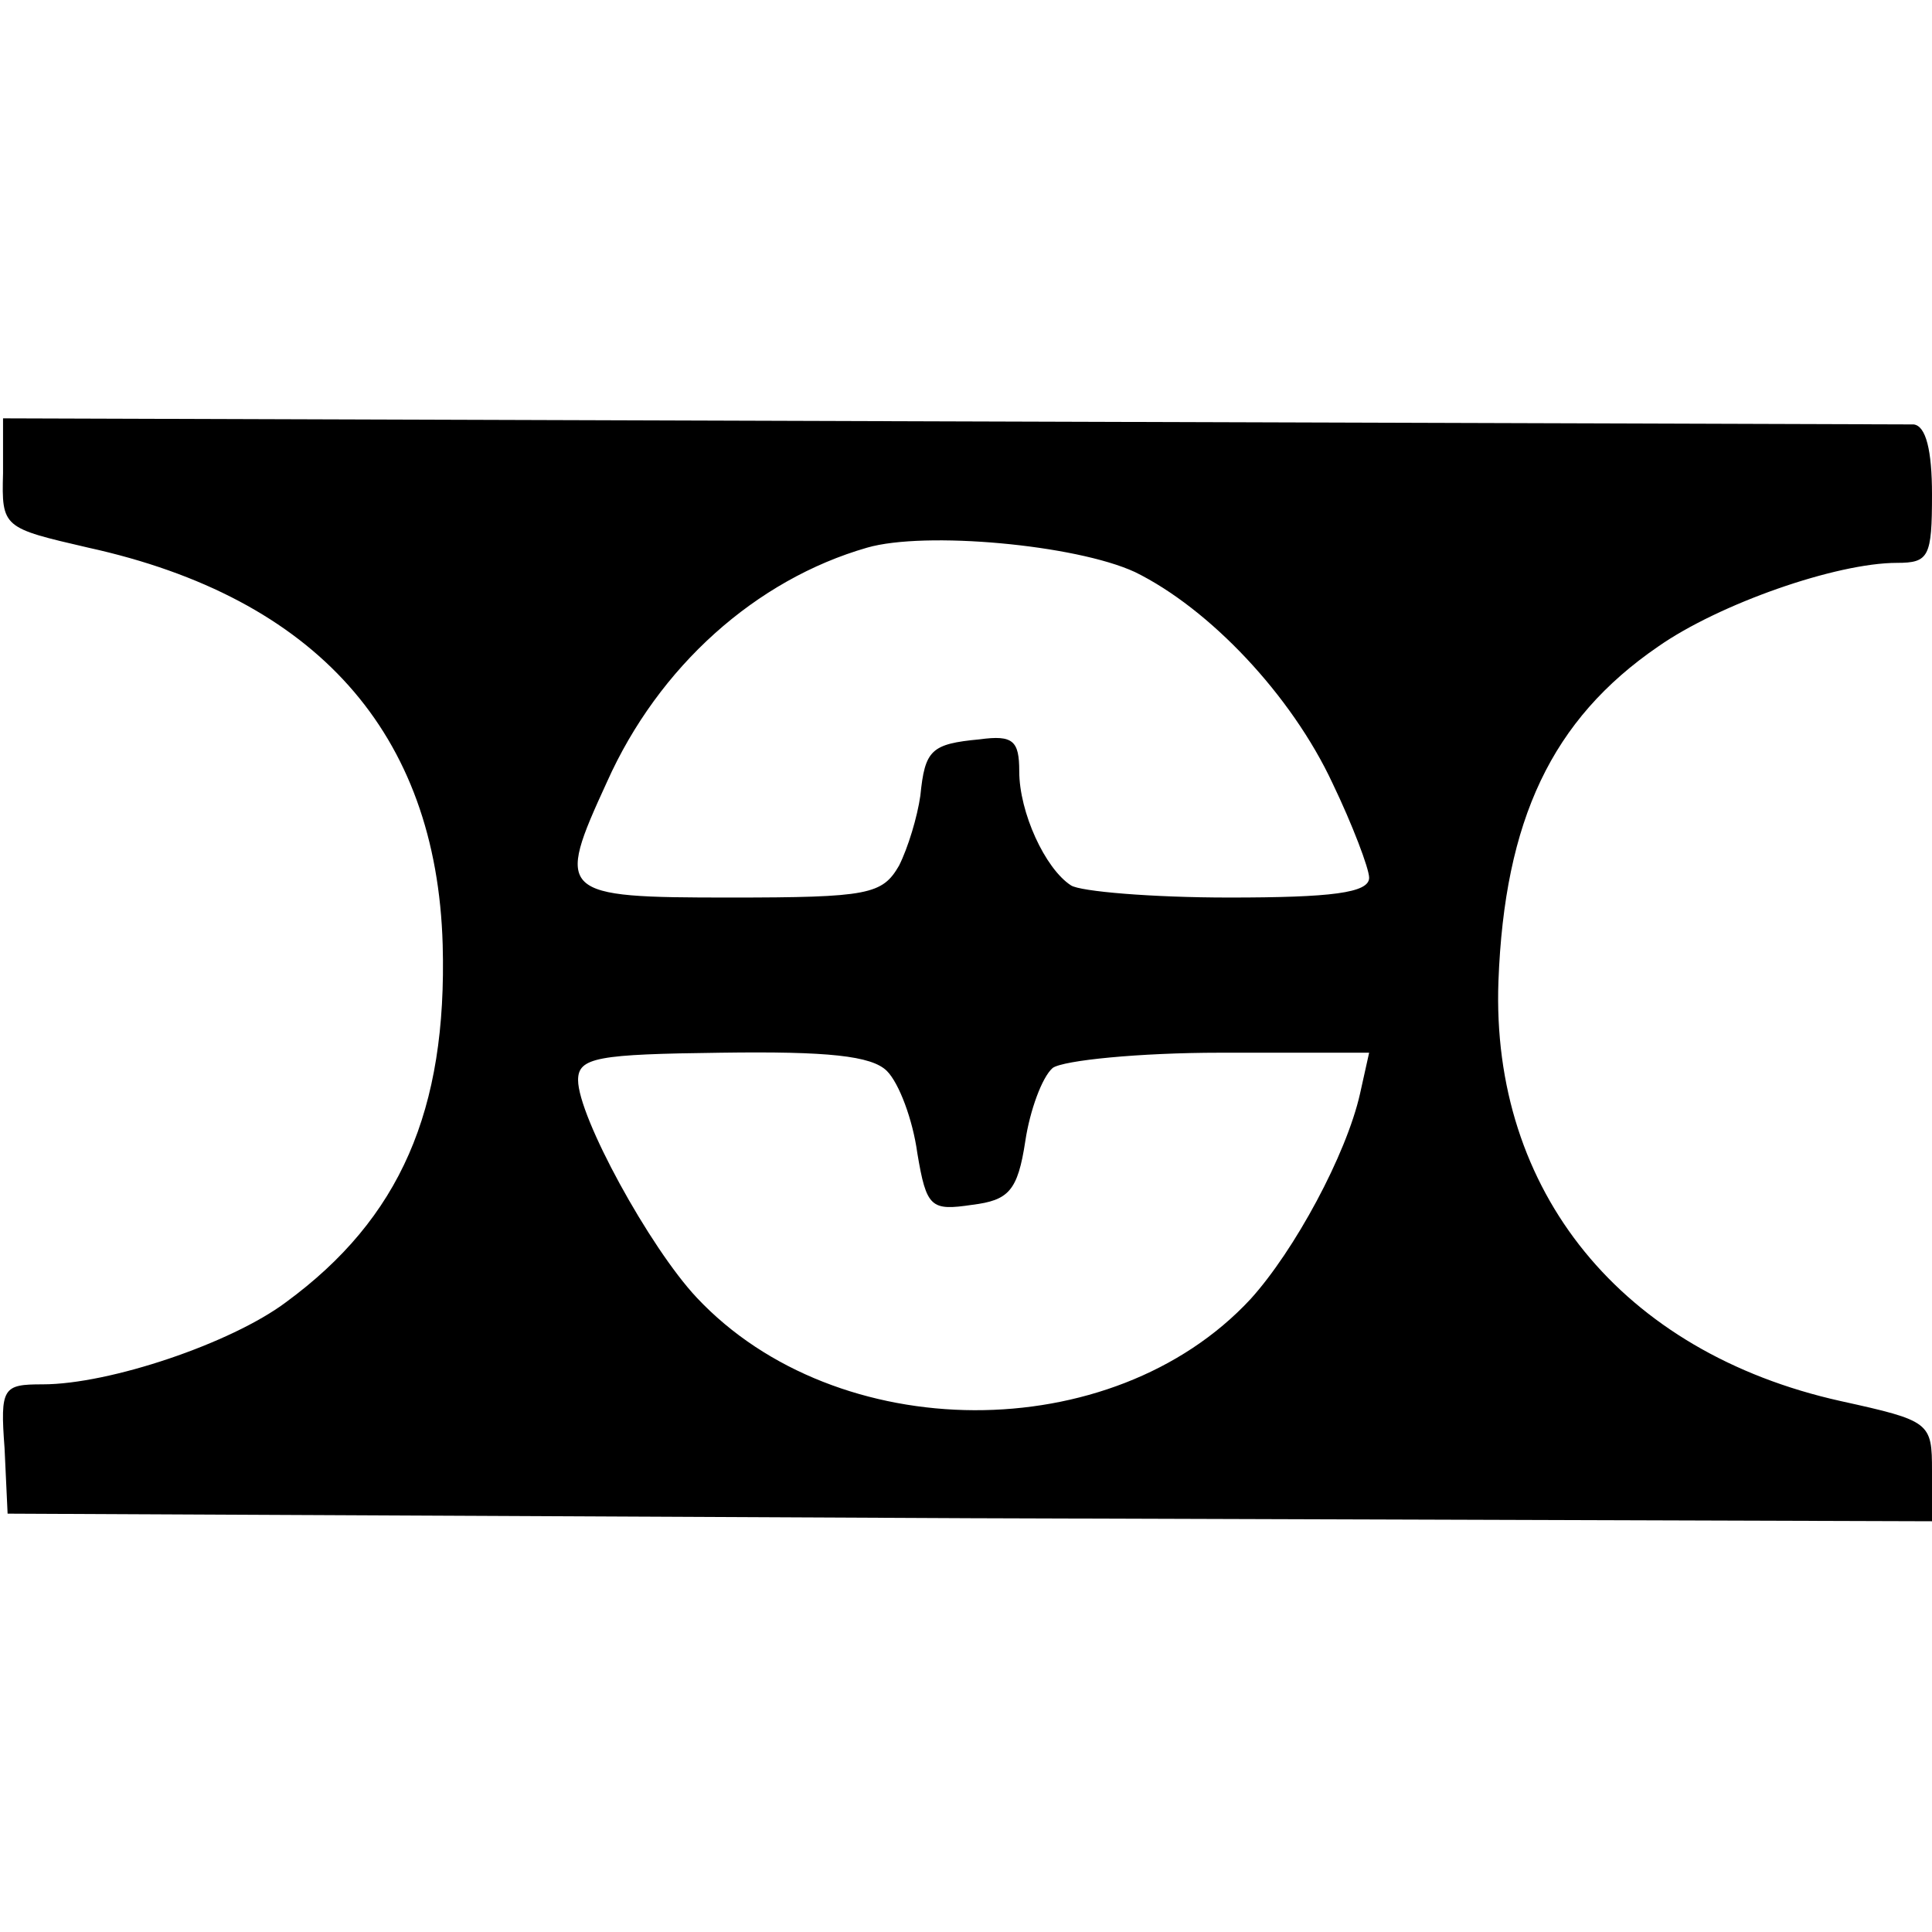
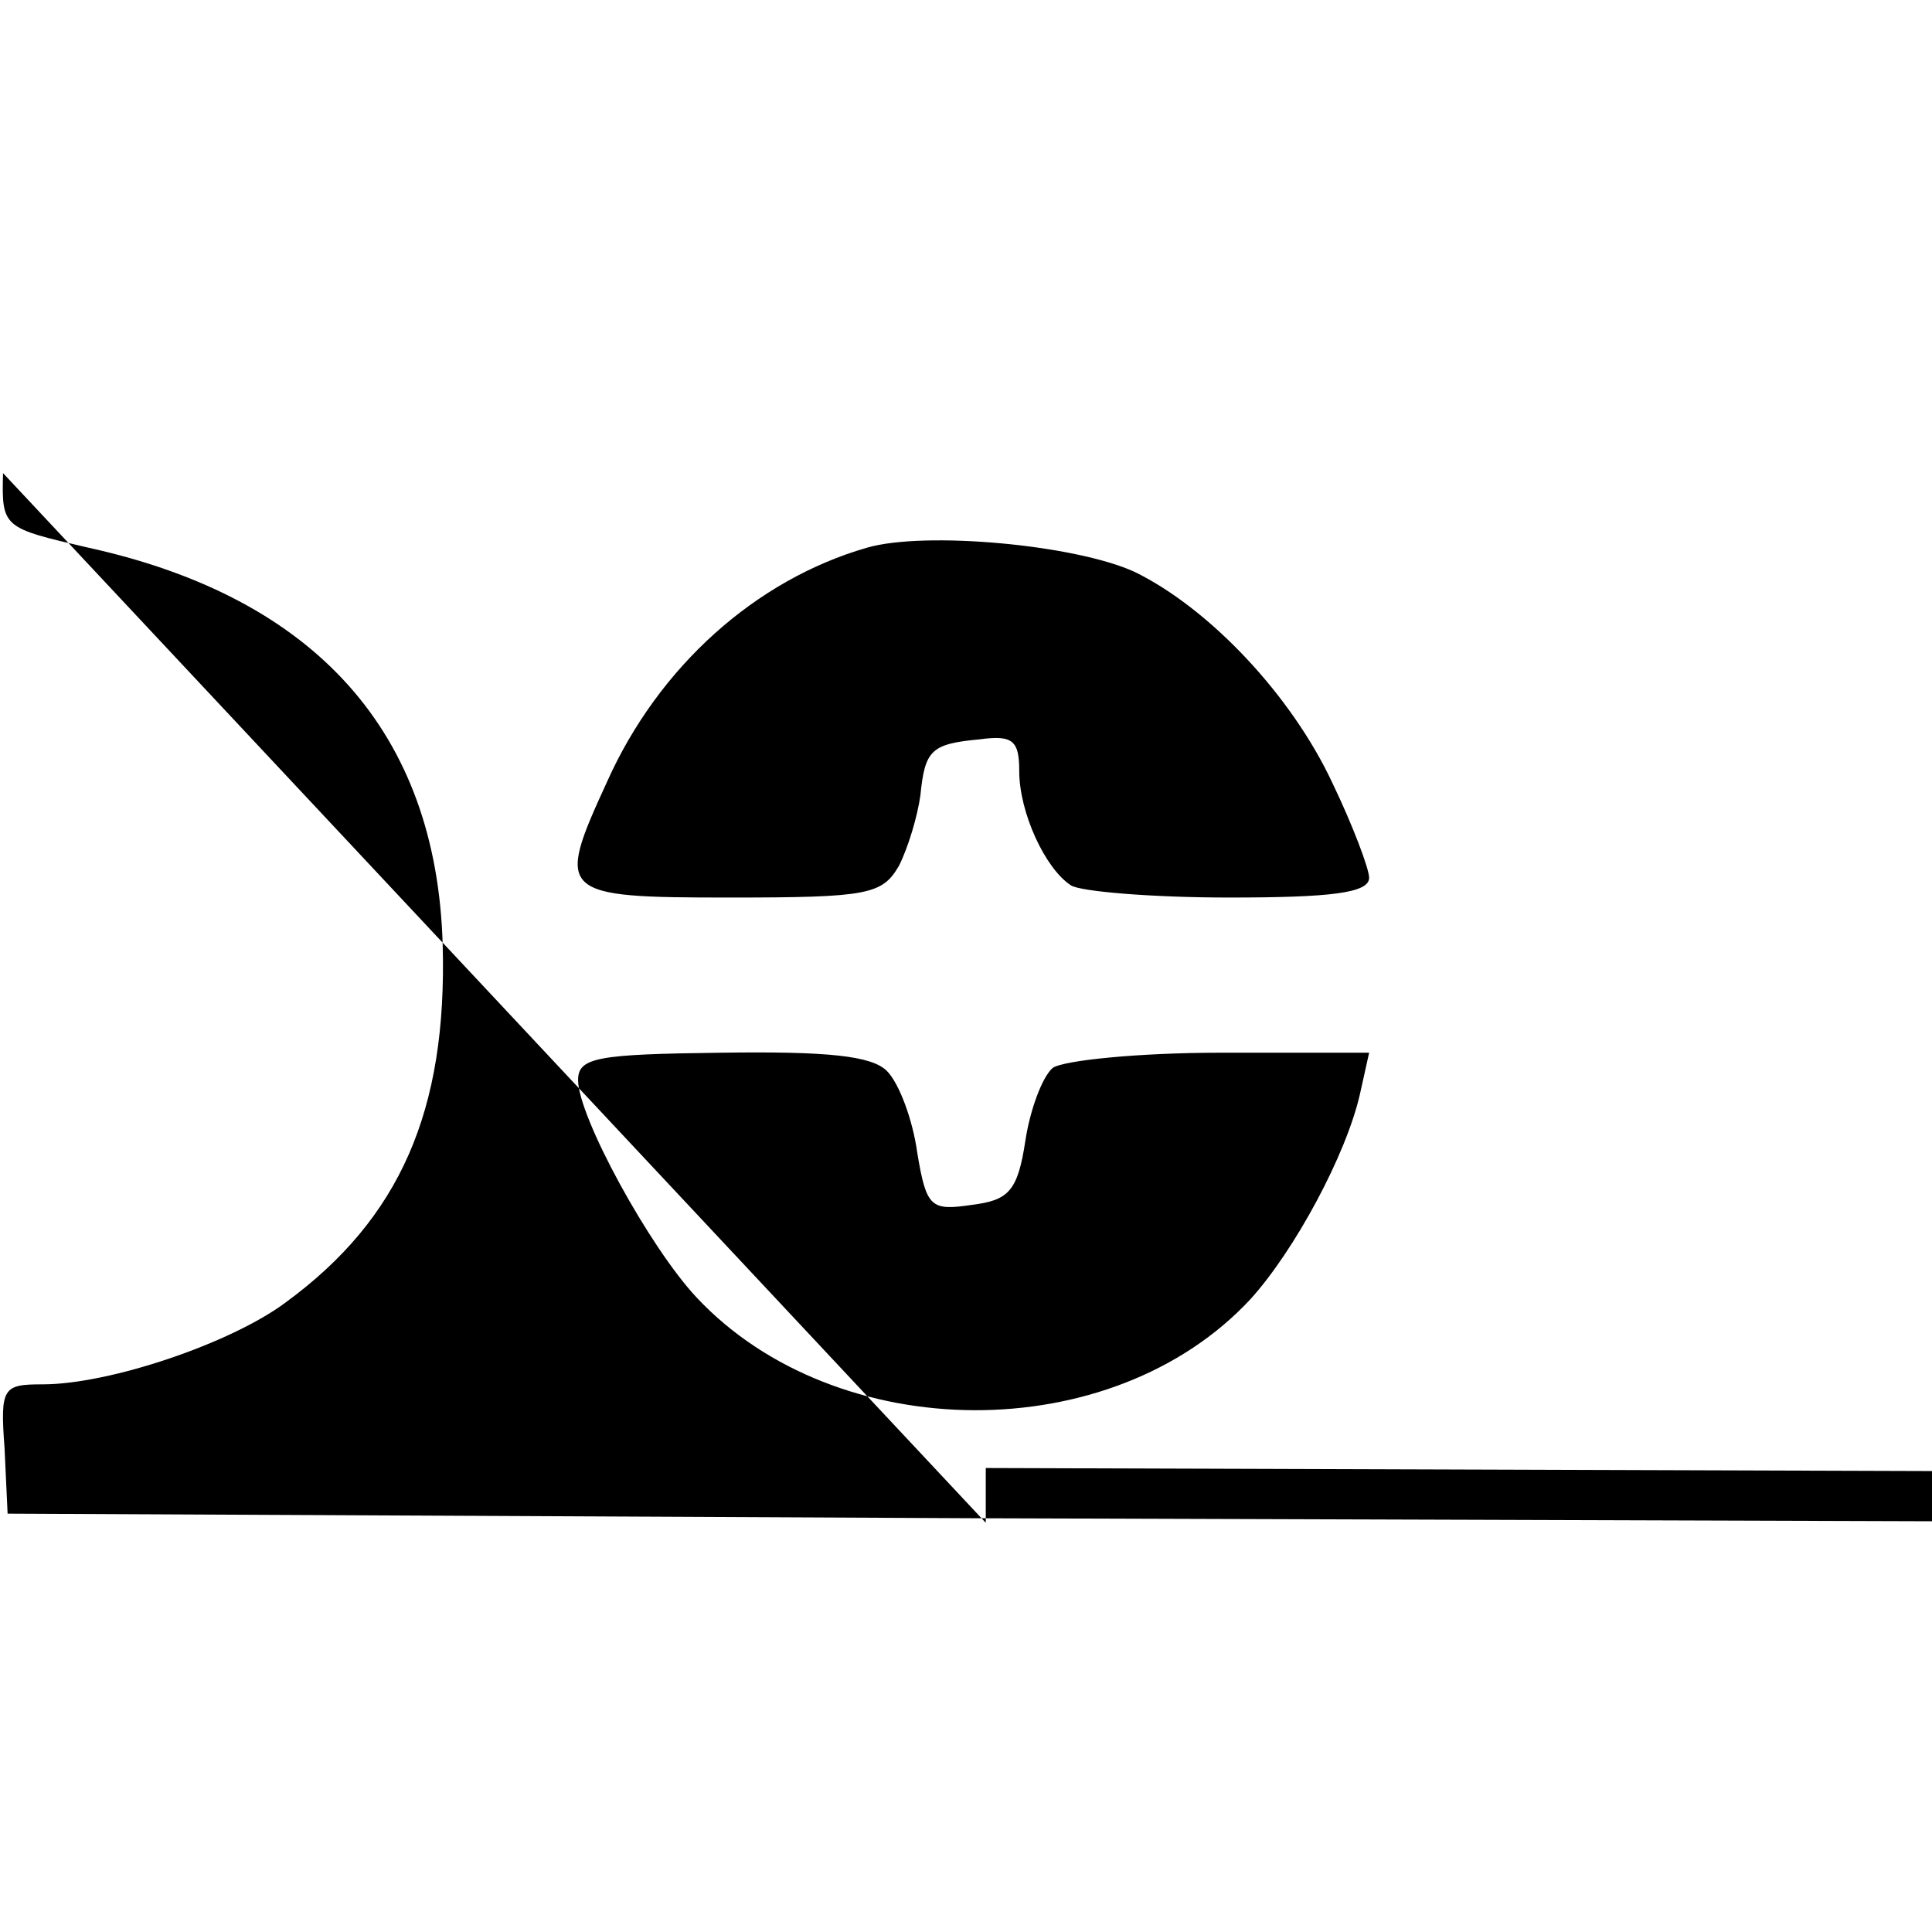
<svg xmlns="http://www.w3.org/2000/svg" version="1.0" width="127pt" height="127pt" viewBox="0 0 127 127" preserveAspectRatio="xMidYMid meet">
  <g transform="translate(0,127) scale(0.1,-0.1)" fill="#000000" stroke="none">
-     <path d="M2 959 c-1 -36 0 -36 56 -49 150 -33 229 -122 233 -261 3 -109 -28 -180 -103 -235 -36 -27 -116 -54 -160 -54 -26 0 -28 -2 -25 -42 l2 -43 633 -3 632 -2 0 33 c0 32 -1 33 -60 46 -144 32 -230 138 -225 276 4 106 35 172 105 220 40 28 117 55 157 55 21 0 23 4 23 45 0 29 -4 45 -12 46 -7 0 -293 1 -634 2 l-622 2 0 -36z m744 -65 c49 -24 103 -81 130 -139 13 -27 24 -56 24 -62 0 -10 -25 -13 -92 -13 -51 0 -98 4 -104 8 -17 11 -34 48 -34 75 0 20 -4 24 -26 21 -32 -3 -36 -7 -39 -37 -2 -14 -8 -34 -14 -46 -11 -19 -20 -21 -111 -21 -113 0 -115 2 -81 76 34 76 98 133 171 154 38 11 137 2 176 -16z m-163 -328 c8 -8 17 -32 20 -54 6 -36 9 -38 36 -34 24 3 30 9 35 42 3 20 11 42 18 48 7 5 57 10 110 10 l98 0 -6 -27 c-9 -40 -43 -103 -72 -135 -91 -98 -272 -97 -364 1 -31 33 -78 119 -78 143 0 15 13 17 94 18 70 1 99 -2 109 -12z" />
+     <path d="M2 959 c-1 -36 0 -36 56 -49 150 -33 229 -122 233 -261 3 -109 -28 -180 -103 -235 -36 -27 -116 -54 -160 -54 -26 0 -28 -2 -25 -42 l2 -43 633 -3 632 -2 0 33 l-622 2 0 -36z m744 -65 c49 -24 103 -81 130 -139 13 -27 24 -56 24 -62 0 -10 -25 -13 -92 -13 -51 0 -98 4 -104 8 -17 11 -34 48 -34 75 0 20 -4 24 -26 21 -32 -3 -36 -7 -39 -37 -2 -14 -8 -34 -14 -46 -11 -19 -20 -21 -111 -21 -113 0 -115 2 -81 76 34 76 98 133 171 154 38 11 137 2 176 -16z m-163 -328 c8 -8 17 -32 20 -54 6 -36 9 -38 36 -34 24 3 30 9 35 42 3 20 11 42 18 48 7 5 57 10 110 10 l98 0 -6 -27 c-9 -40 -43 -103 -72 -135 -91 -98 -272 -97 -364 1 -31 33 -78 119 -78 143 0 15 13 17 94 18 70 1 99 -2 109 -12z" />
  </g>
</svg>